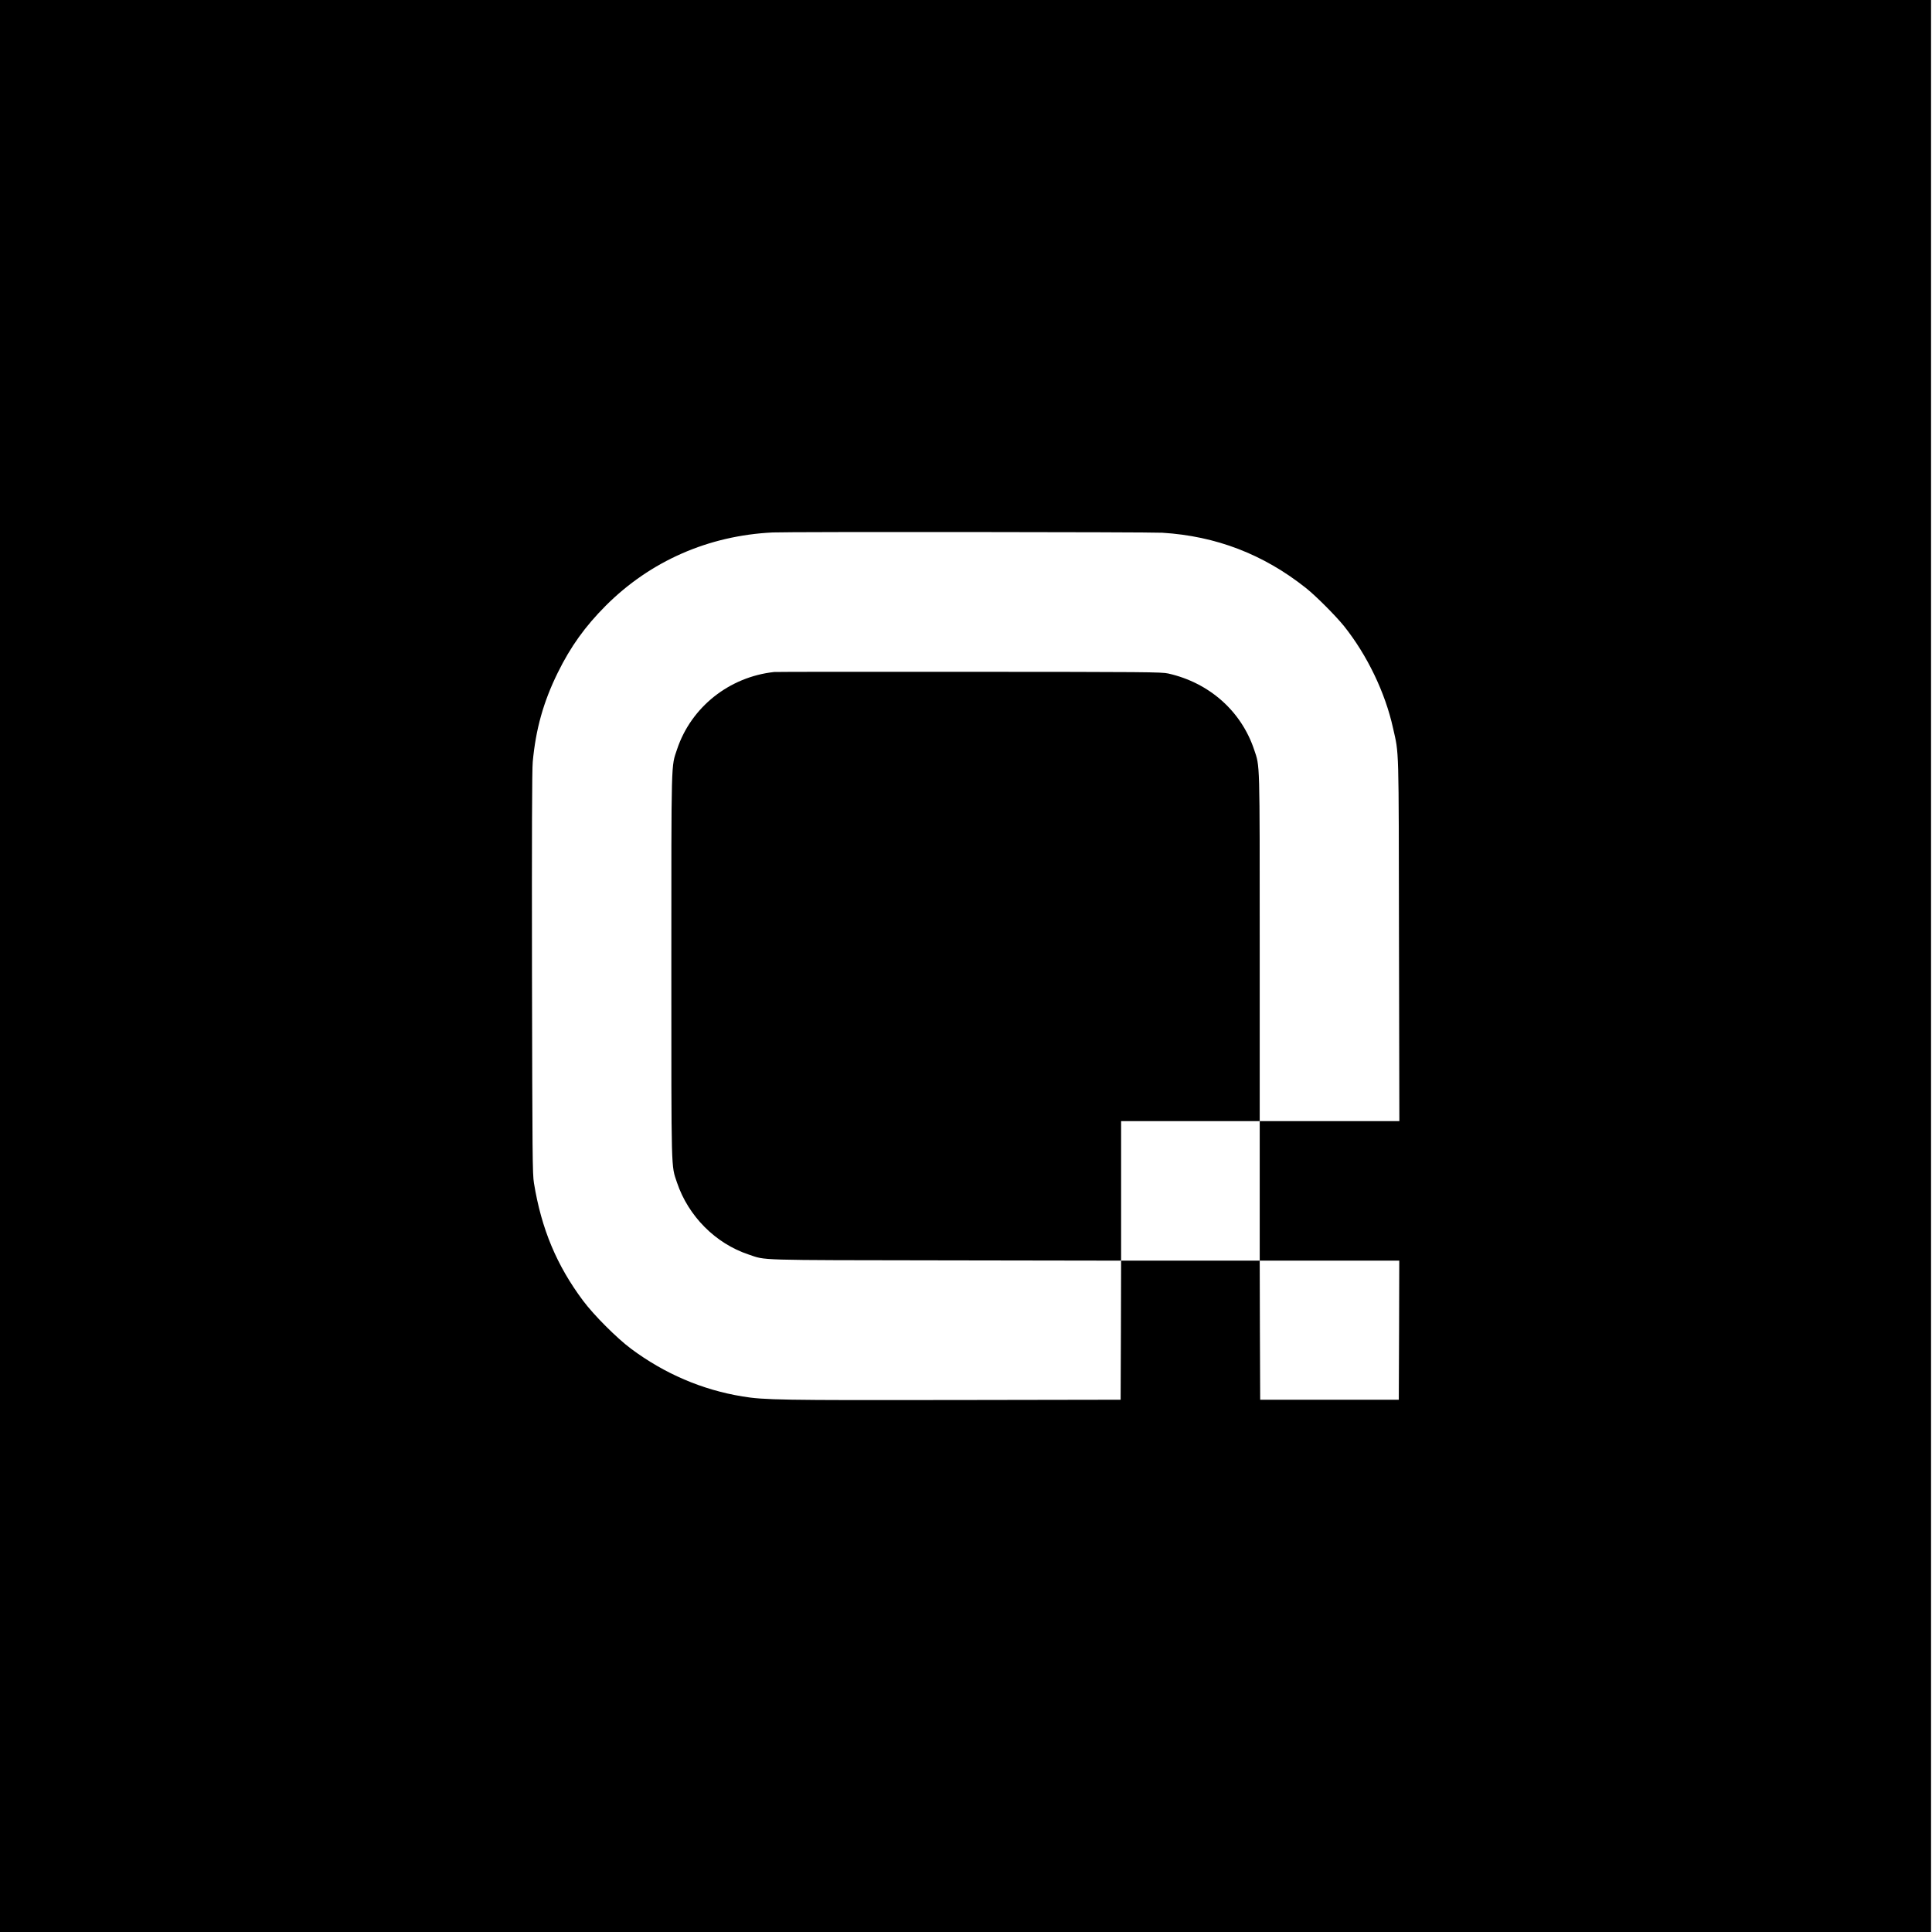
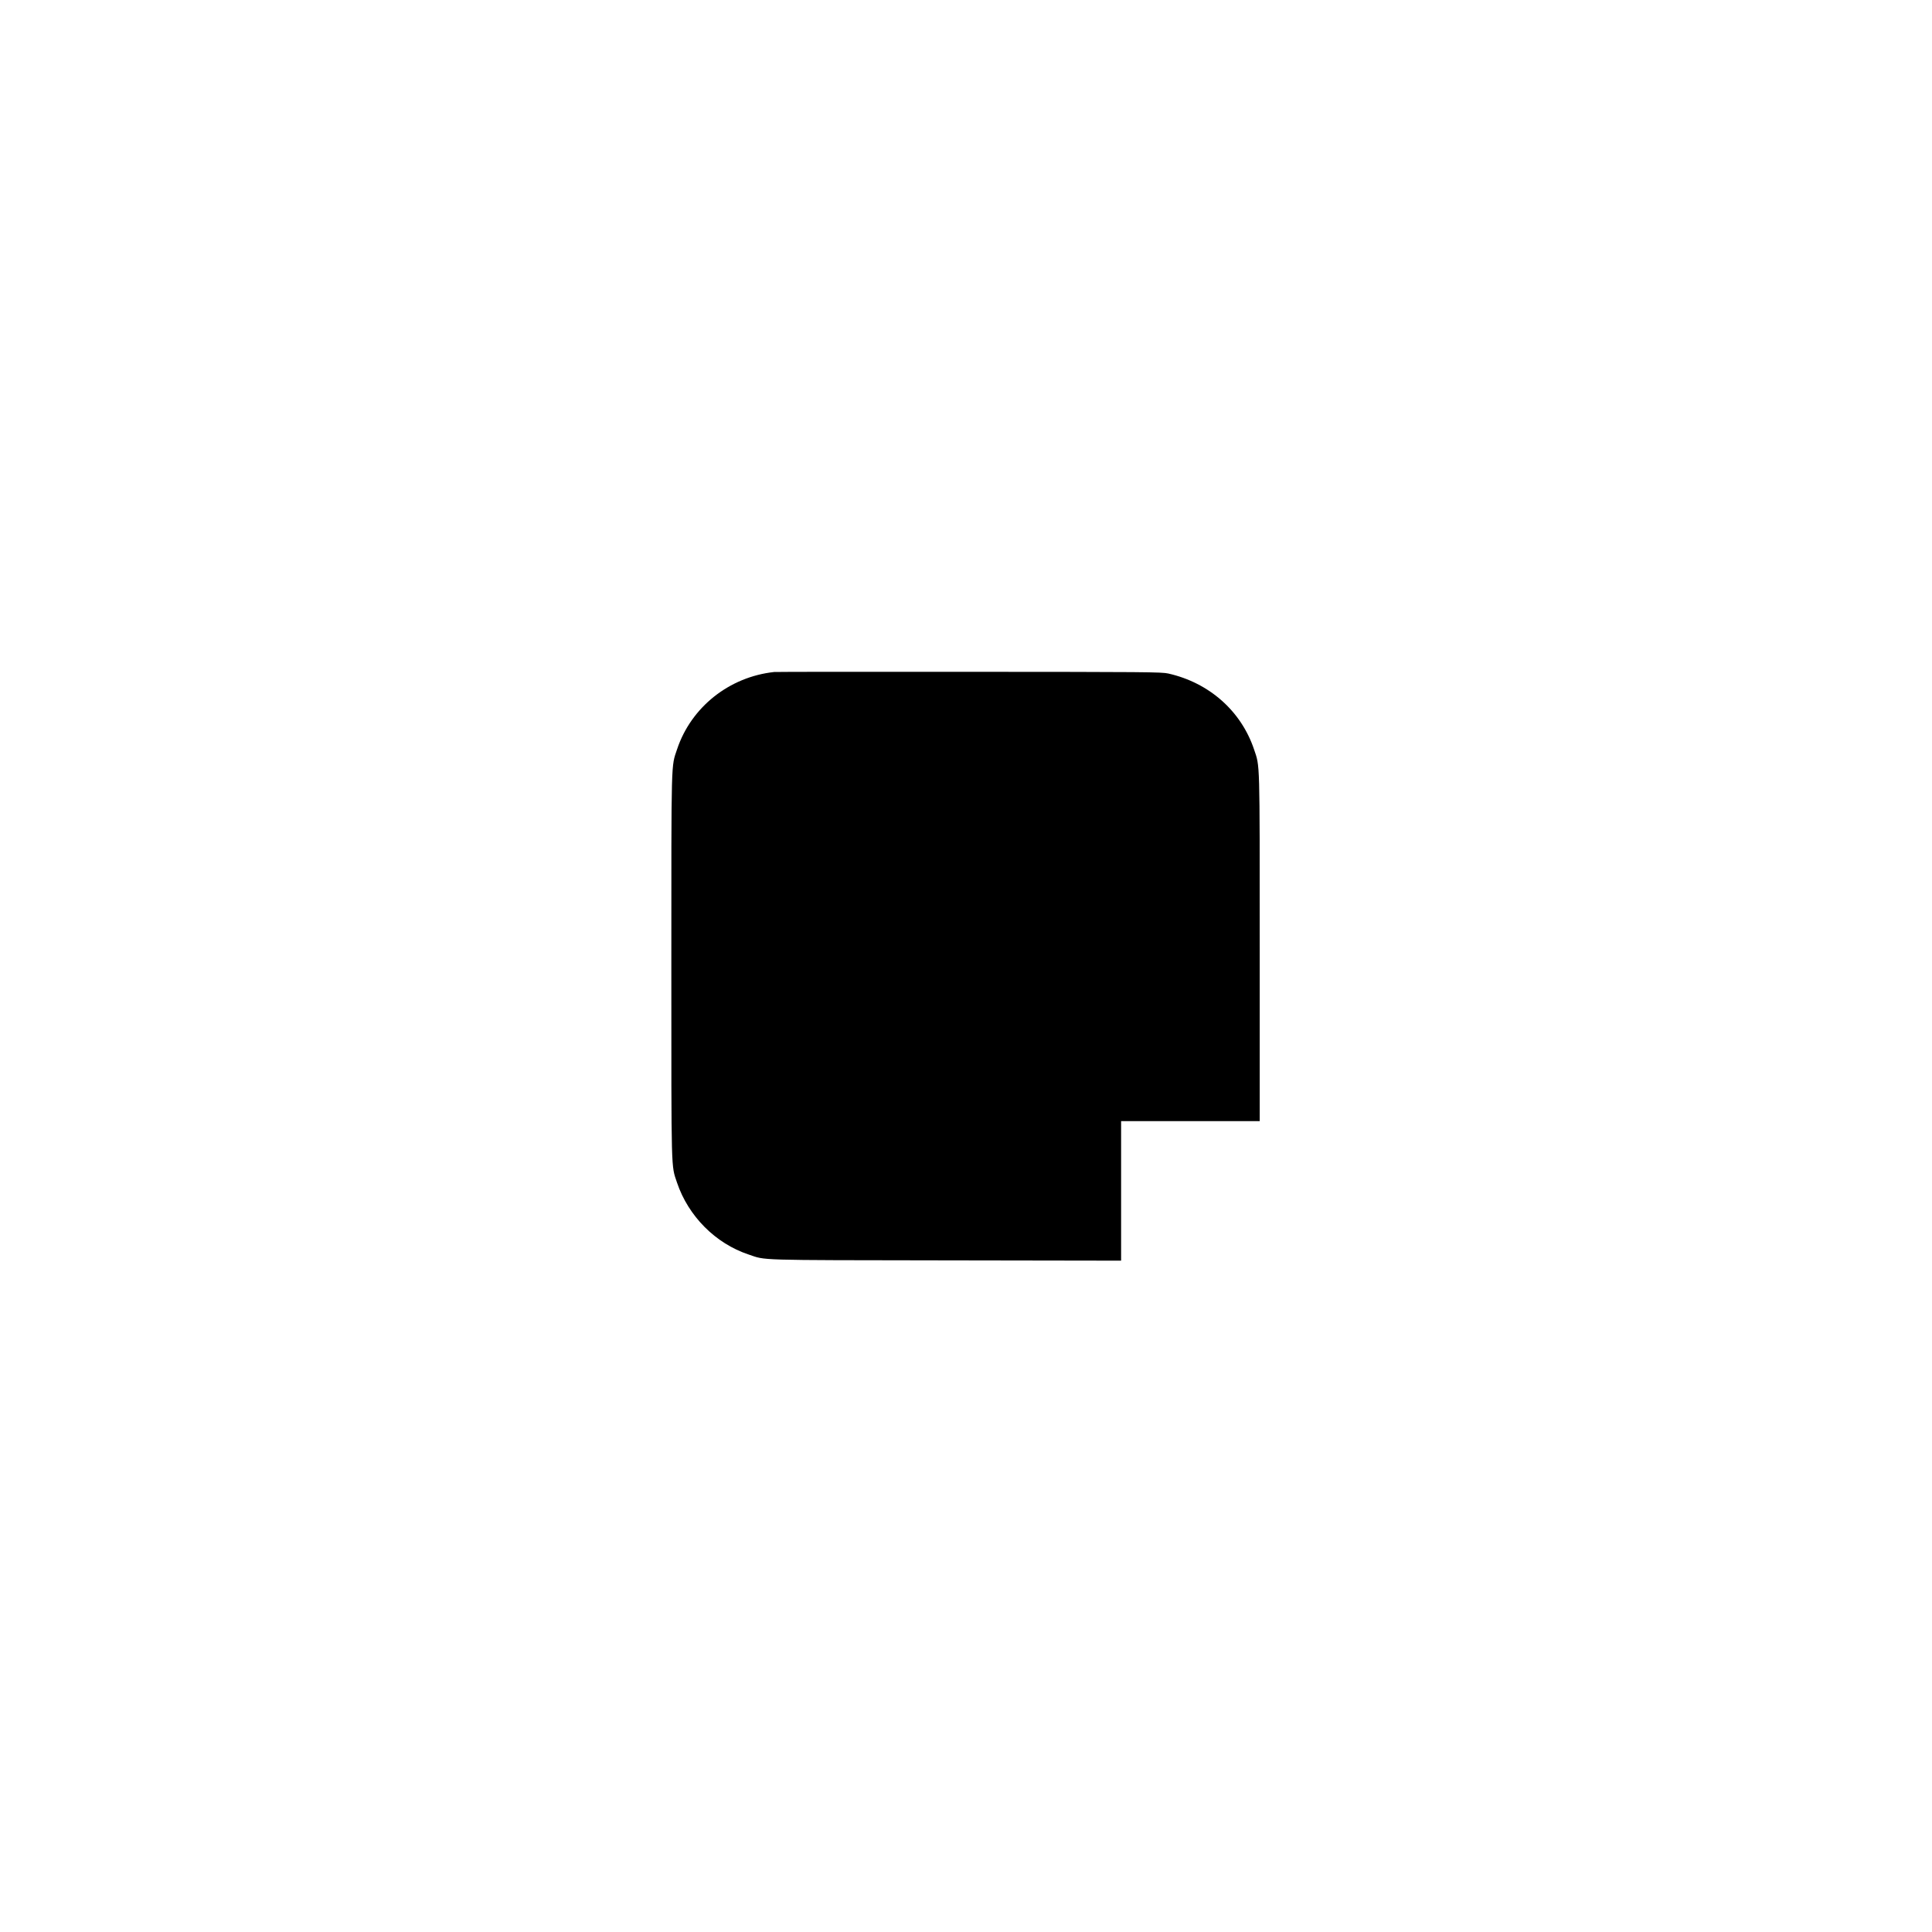
<svg xmlns="http://www.w3.org/2000/svg" version="1.0" width="2049pt" height="2049pt" viewBox="0 0 2049 2049" preserveAspectRatio="xMidYMid meet">
  <g transform="translate(0,2049) scale(0.1,-0.1)" fill="#000000" stroke="none">
-     <path d="M0 10245 l0 -10245 10240 0 10240 0 0 10245 0 10245 -10240 0 -10240 0 0 -10245z m12326 4595 c570 -35 1073 -228 1524 -586 107 -85 314 -293 404 -404 245 -307 437 -705 520 -1082 64 -287 60 -137 63 -2245 l4 -1923 -741 0 -740 0 0 -740 0 -740 740 0 740 0 -2 -737 -3 -738 -735 0 -735 0 -3 738 -2 737 -735 0 -735 0 -2 -737 -3 -738 -1765 -3 c-1827 -3 -2019 0 -2246 38 -428 70 -826 241 -1182 506 -153 115 -392 354 -508 509 -279 373 -442 761 -521 1247 -16 94 -17 289 -21 2228 -2 1459 0 2161 8 2240 32 347 113 636 265 945 136 277 290 491 509 711 474 474 1090 744 1771 777 162 8 3999 5 4131 -3z" />
    <path d="M8210 13363 c-477 -52 -880 -373 -1029 -819 -64 -192 -61 -64 -61 -2299 0 -2232 -3 -2108 60 -2297 120 -356 408 -646 760 -763 189 -63 43 -59 2088 -62 l1862 -3 0 740 0 740 735 0 735 0 0 1839 c0 2019 3 1915 -60 2103 -137 407 -475 707 -910 805 -69 16 -238 17 -2110 18 -1119 1 -2051 0 -2070 -2z" />
  </g>
</svg>